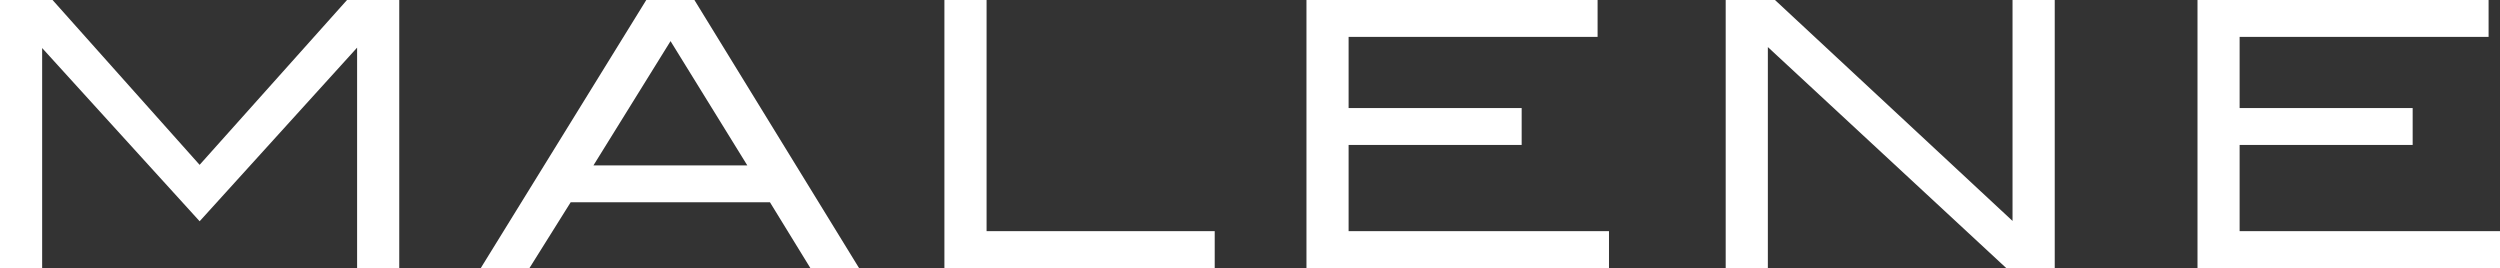
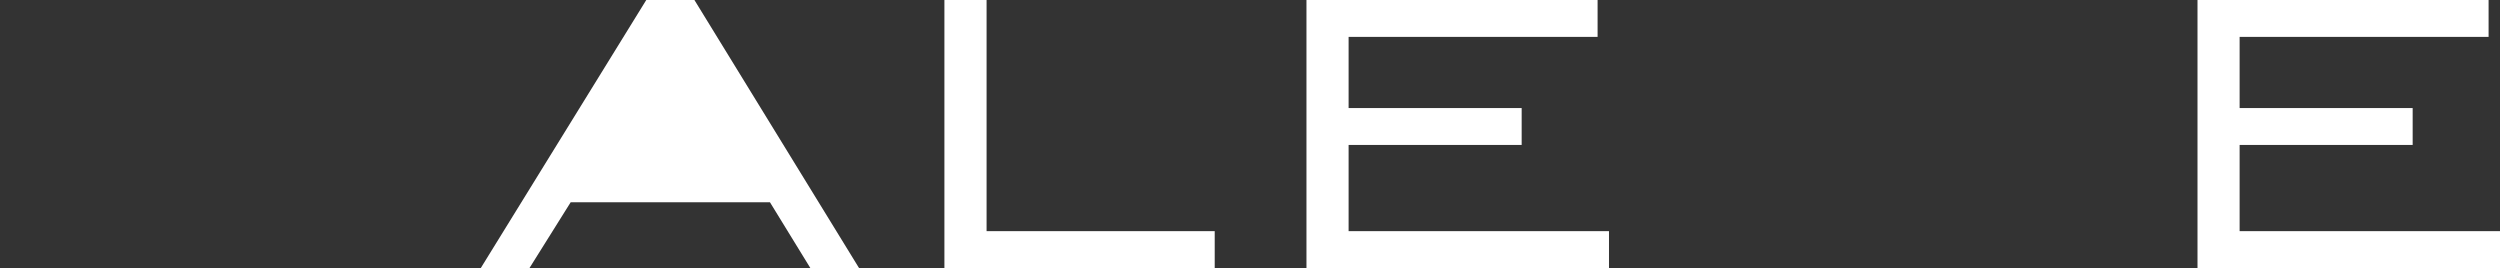
<svg xmlns="http://www.w3.org/2000/svg" width="170" height="18.226" viewBox="0 0 170 18.226">
  <rect x="0" y="0" width="170" height="18.226" fill="#333333" stroke="none" />
  <g id="Group_2172" data-name="Group 2172" transform="translate(-195.24 -381.215)">
-     <path id="Path_13891" data-name="Path 13891" d="M218.837,381.215l-10.023,11.209-10-11.209H195.24v18.225h2.866V384.482l10.709,11.779,10.708-11.806v14.986h2.866V381.215Z" transform="translate(0 0)" fill="#fff" />
-     <path id="Path_13892" data-name="Path 13892" d="M251.177,384.011l5.22,8.451H245.934Zm-1.648-2.8-11.253,18.226h3.311l2.8-4.47h13.549l2.745,4.47h3.311L252.8,381.215Z" transform="translate(-10.34)" fill="#fff" />
+     <path id="Path_13892" data-name="Path 13892" d="M251.177,384.011l5.22,8.451Zm-1.648-2.8-11.253,18.226h3.311l2.8-4.47h13.549l2.745,4.47h3.311L252.8,381.215Z" transform="translate(-10.34)" fill="#fff" />
    <path id="Path_13893" data-name="Path 13893" d="M279.54,381.215v18.225H297.92v-2.507H282.407V381.215Z" transform="translate(-20.08 0)" fill="#fff" />
-     <path id="Path_13894" data-name="Path 13894" d="M369.005,381.215v15.023l-16.153-15.023H349.5v18.225h2.867V384.415l16.208,15.026h3.3V381.215Z" transform="translate(-36.913 0)" fill="#fff" />
    <path id="Path_13895" data-name="Path 13895" d="M391.546,381.215v18.225h20.57v-2.507H394.41v-5.862h11.767v-2.508H394.41v-4.84h16.93v-2.508Z" transform="translate(-46.876 0)" fill="#fff" />
    <path id="Path_13896" data-name="Path 13896" d="M311.949,381.215v18.225H332.52v-2.507H314.814v-5.862h11.768v-2.508H314.814v-4.84h16.931v-2.508Z" transform="translate(-27.869 0)" fill="#fff" />
  </g>
</svg>